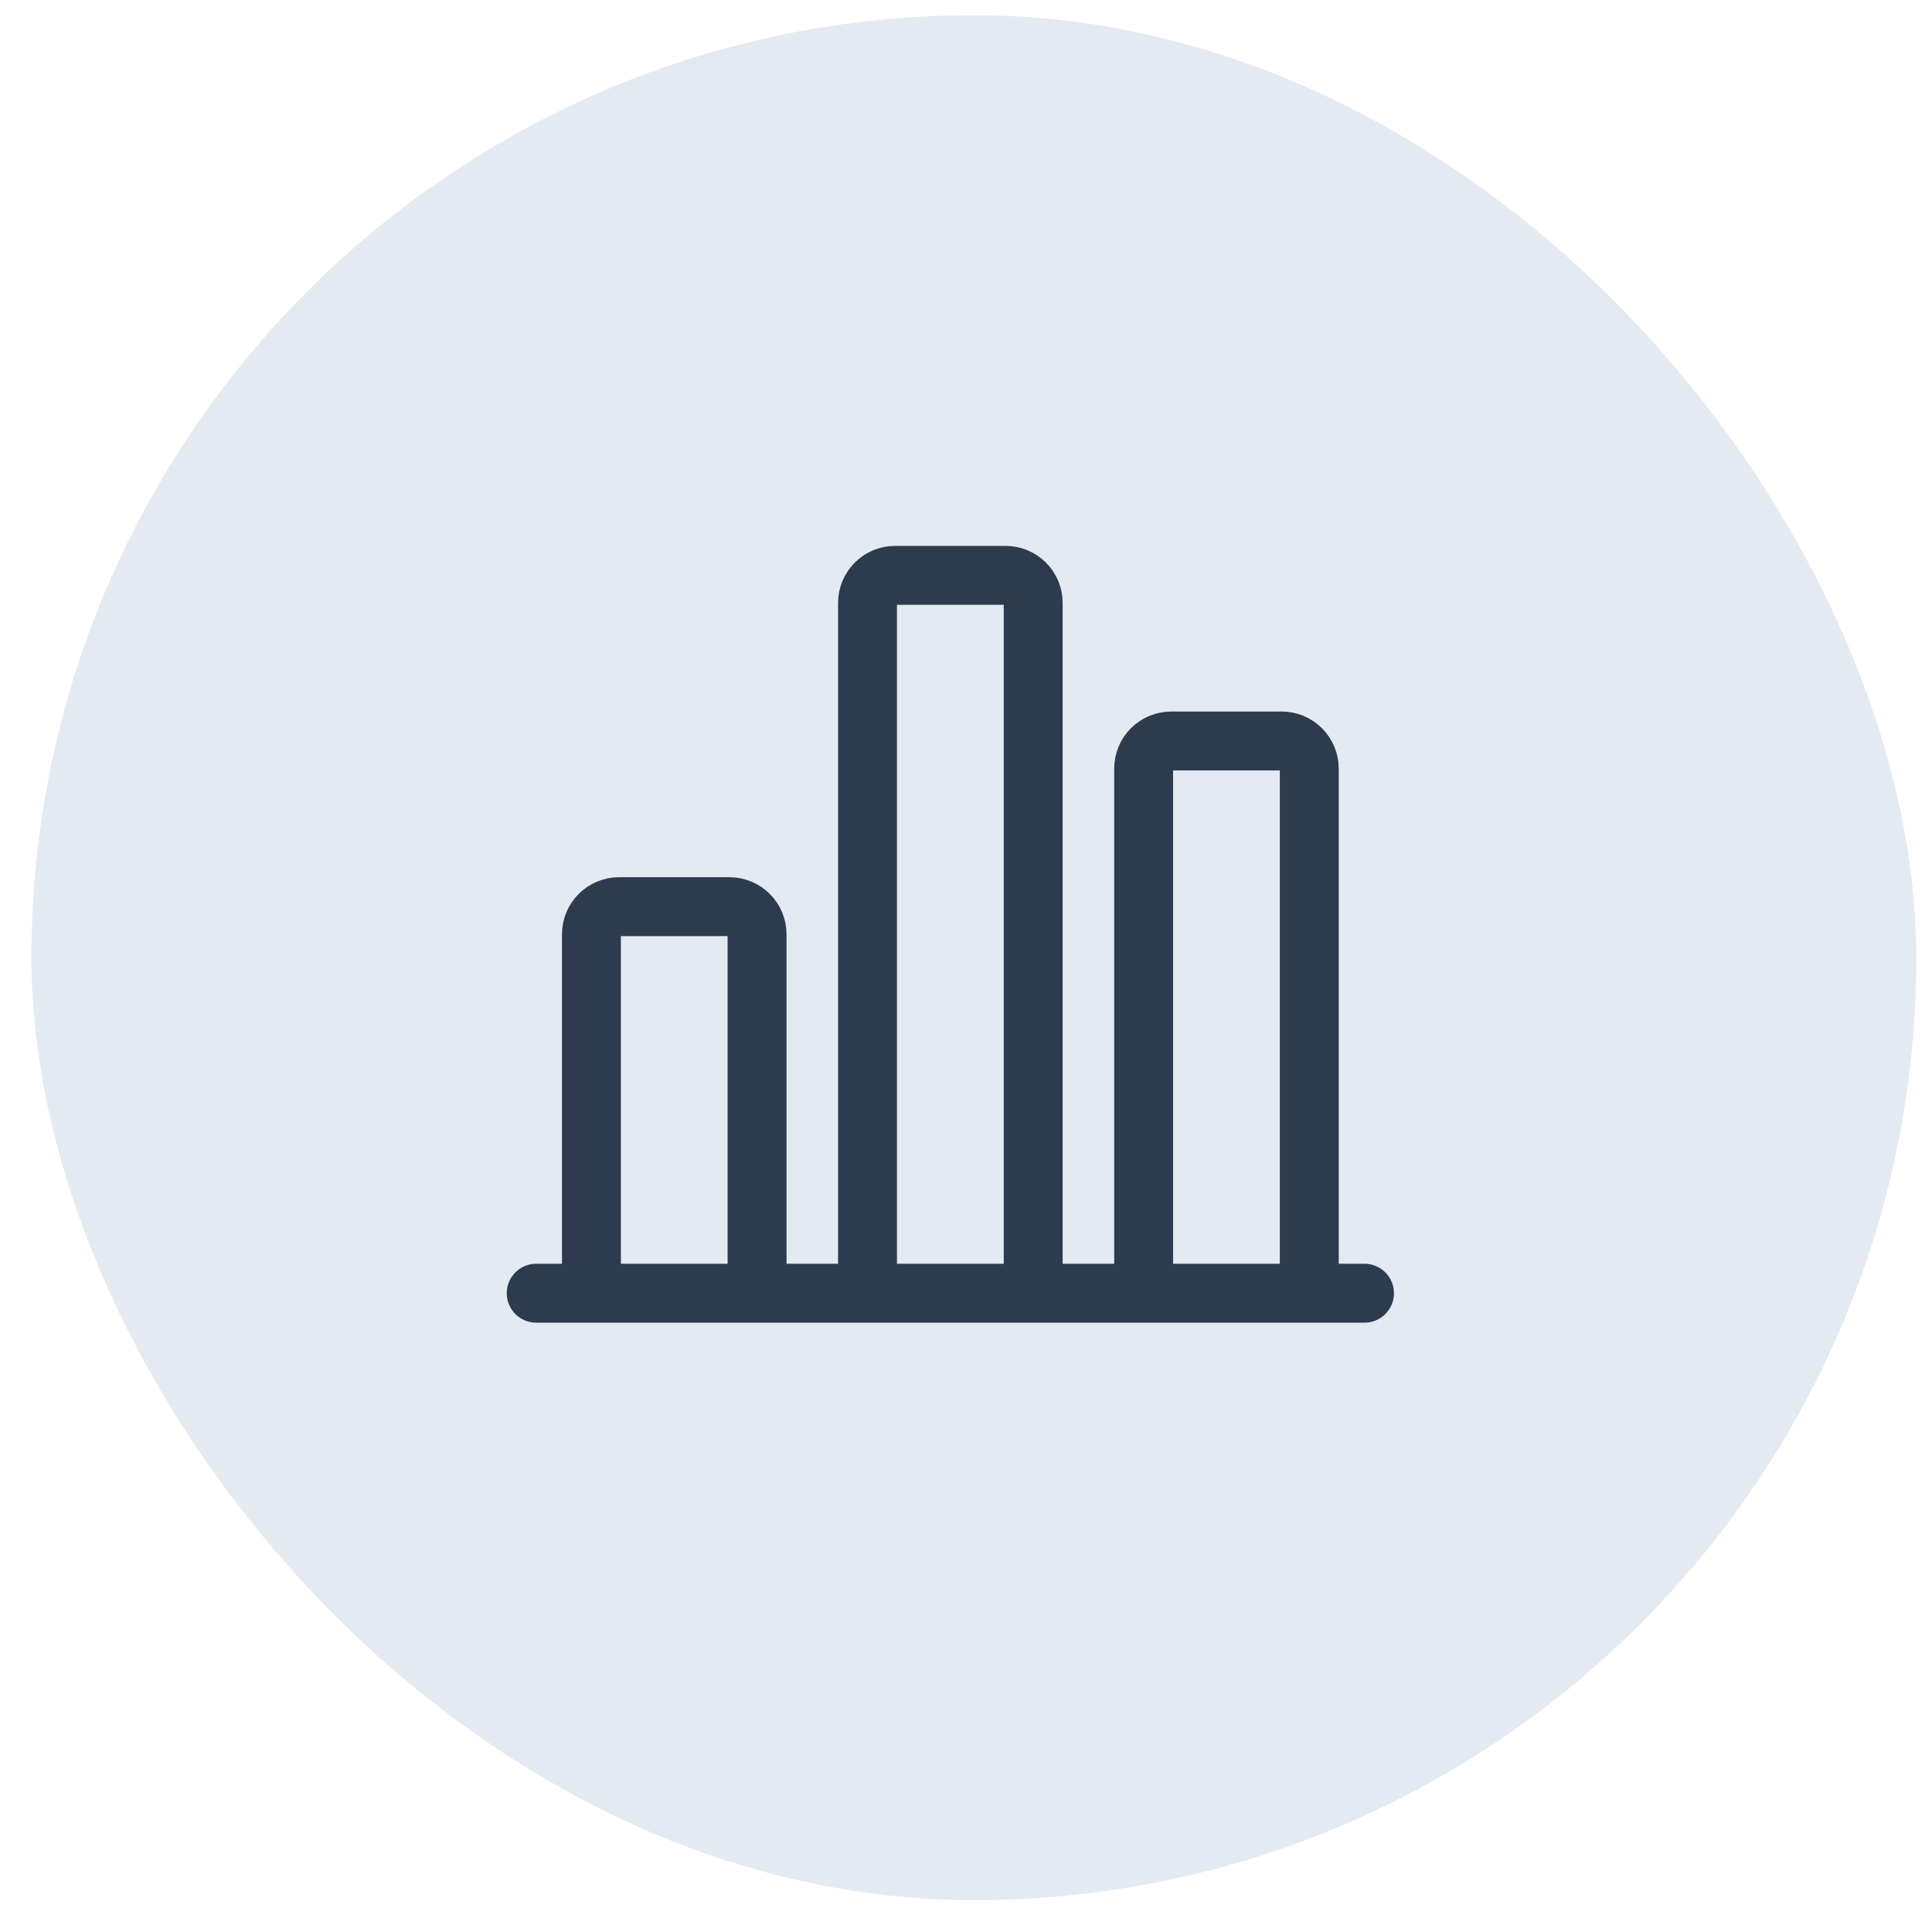
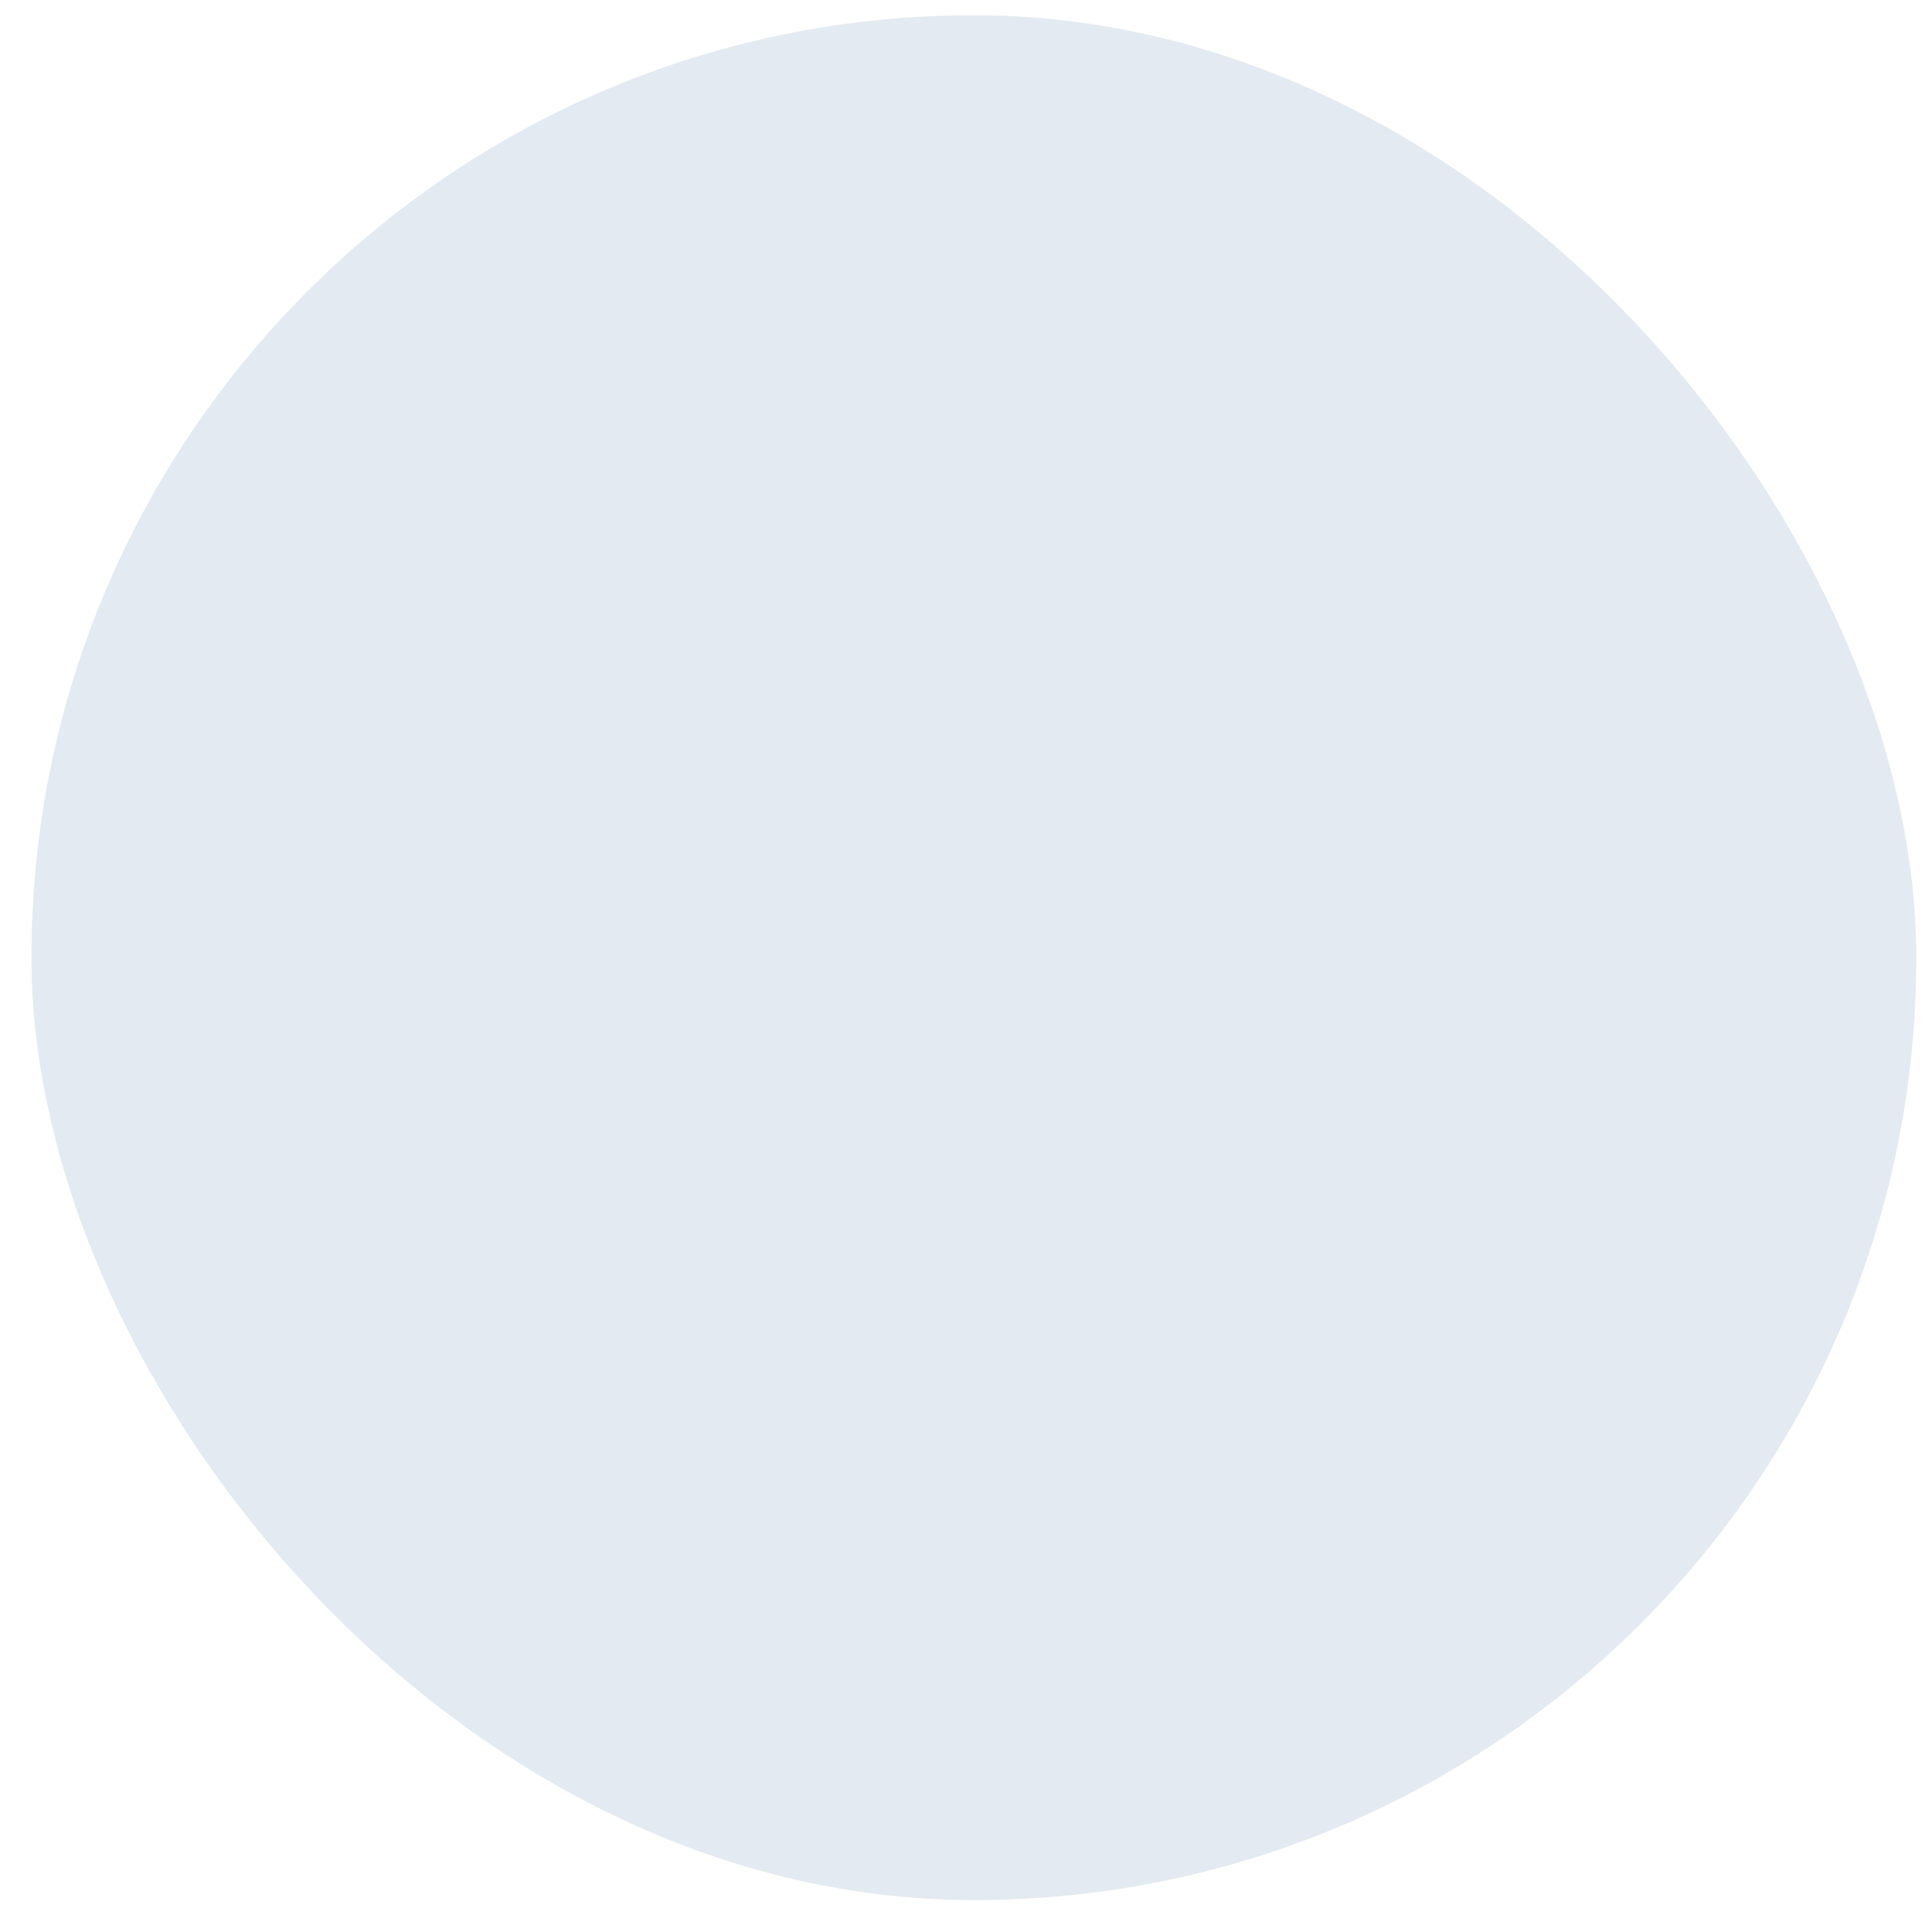
<svg xmlns="http://www.w3.org/2000/svg" width="41" height="41" viewBox="0 0 41 41" fill="none">
  <rect x="0.667" y="0.323" width="40" height="40" rx="20" fill="#E4EAF1" />
  <g clip-path="url(#clip0_5_5178)">
-     <path d="M11.379 27.444H28.957M15.48 19.241H13.137C12.981 19.241 12.832 19.303 12.722 19.413C12.613 19.522 12.551 19.671 12.551 19.827V27.444H16.066V19.827C16.066 19.671 16.005 19.522 15.895 19.413C15.785 19.303 15.636 19.241 15.48 19.241ZM21.34 12.21H18.996C18.919 12.21 18.843 12.225 18.772 12.254C18.701 12.284 18.636 12.327 18.582 12.381C18.527 12.436 18.484 12.5 18.455 12.571C18.425 12.642 18.41 12.719 18.41 12.796V27.444H21.926V12.796C21.926 12.64 21.864 12.491 21.754 12.381C21.644 12.271 21.495 12.21 21.34 12.21ZM27.199 15.725H24.855C24.7 15.725 24.551 15.787 24.441 15.897C24.331 16.007 24.27 16.156 24.27 16.311V27.444H27.785V16.311C27.785 16.156 27.723 16.007 27.613 15.897C27.504 15.787 27.355 15.725 27.199 15.725Z" stroke="#2C3B4E" stroke-width="1.25" stroke-linecap="round" stroke-linejoin="round" />
+     <path d="M11.379 27.444H28.957M15.48 19.241H13.137C12.981 19.241 12.832 19.303 12.722 19.413C12.613 19.522 12.551 19.671 12.551 19.827V27.444H16.066V19.827C16.066 19.671 16.005 19.522 15.895 19.413C15.785 19.303 15.636 19.241 15.48 19.241ZM21.34 12.21H18.996C18.919 12.21 18.843 12.225 18.772 12.254C18.701 12.284 18.636 12.327 18.582 12.381C18.527 12.436 18.484 12.5 18.455 12.571C18.425 12.642 18.41 12.719 18.41 12.796V27.444V12.796C21.926 12.64 21.864 12.491 21.754 12.381C21.644 12.271 21.495 12.21 21.34 12.21ZM27.199 15.725H24.855C24.7 15.725 24.551 15.787 24.441 15.897C24.331 16.007 24.27 16.156 24.27 16.311V27.444H27.785V16.311C27.785 16.156 27.723 16.007 27.613 15.897C27.504 15.787 27.355 15.725 27.199 15.725Z" stroke="#2C3B4E" stroke-width="1.25" stroke-linecap="round" stroke-linejoin="round" />
  </g>
  <defs>
    <clipPath id="clip0_5_5178">
-       <rect width="20" height="20" fill="white" transform="translate(10.168 9.827)" />
-     </clipPath>
+       </clipPath>
  </defs>
</svg>